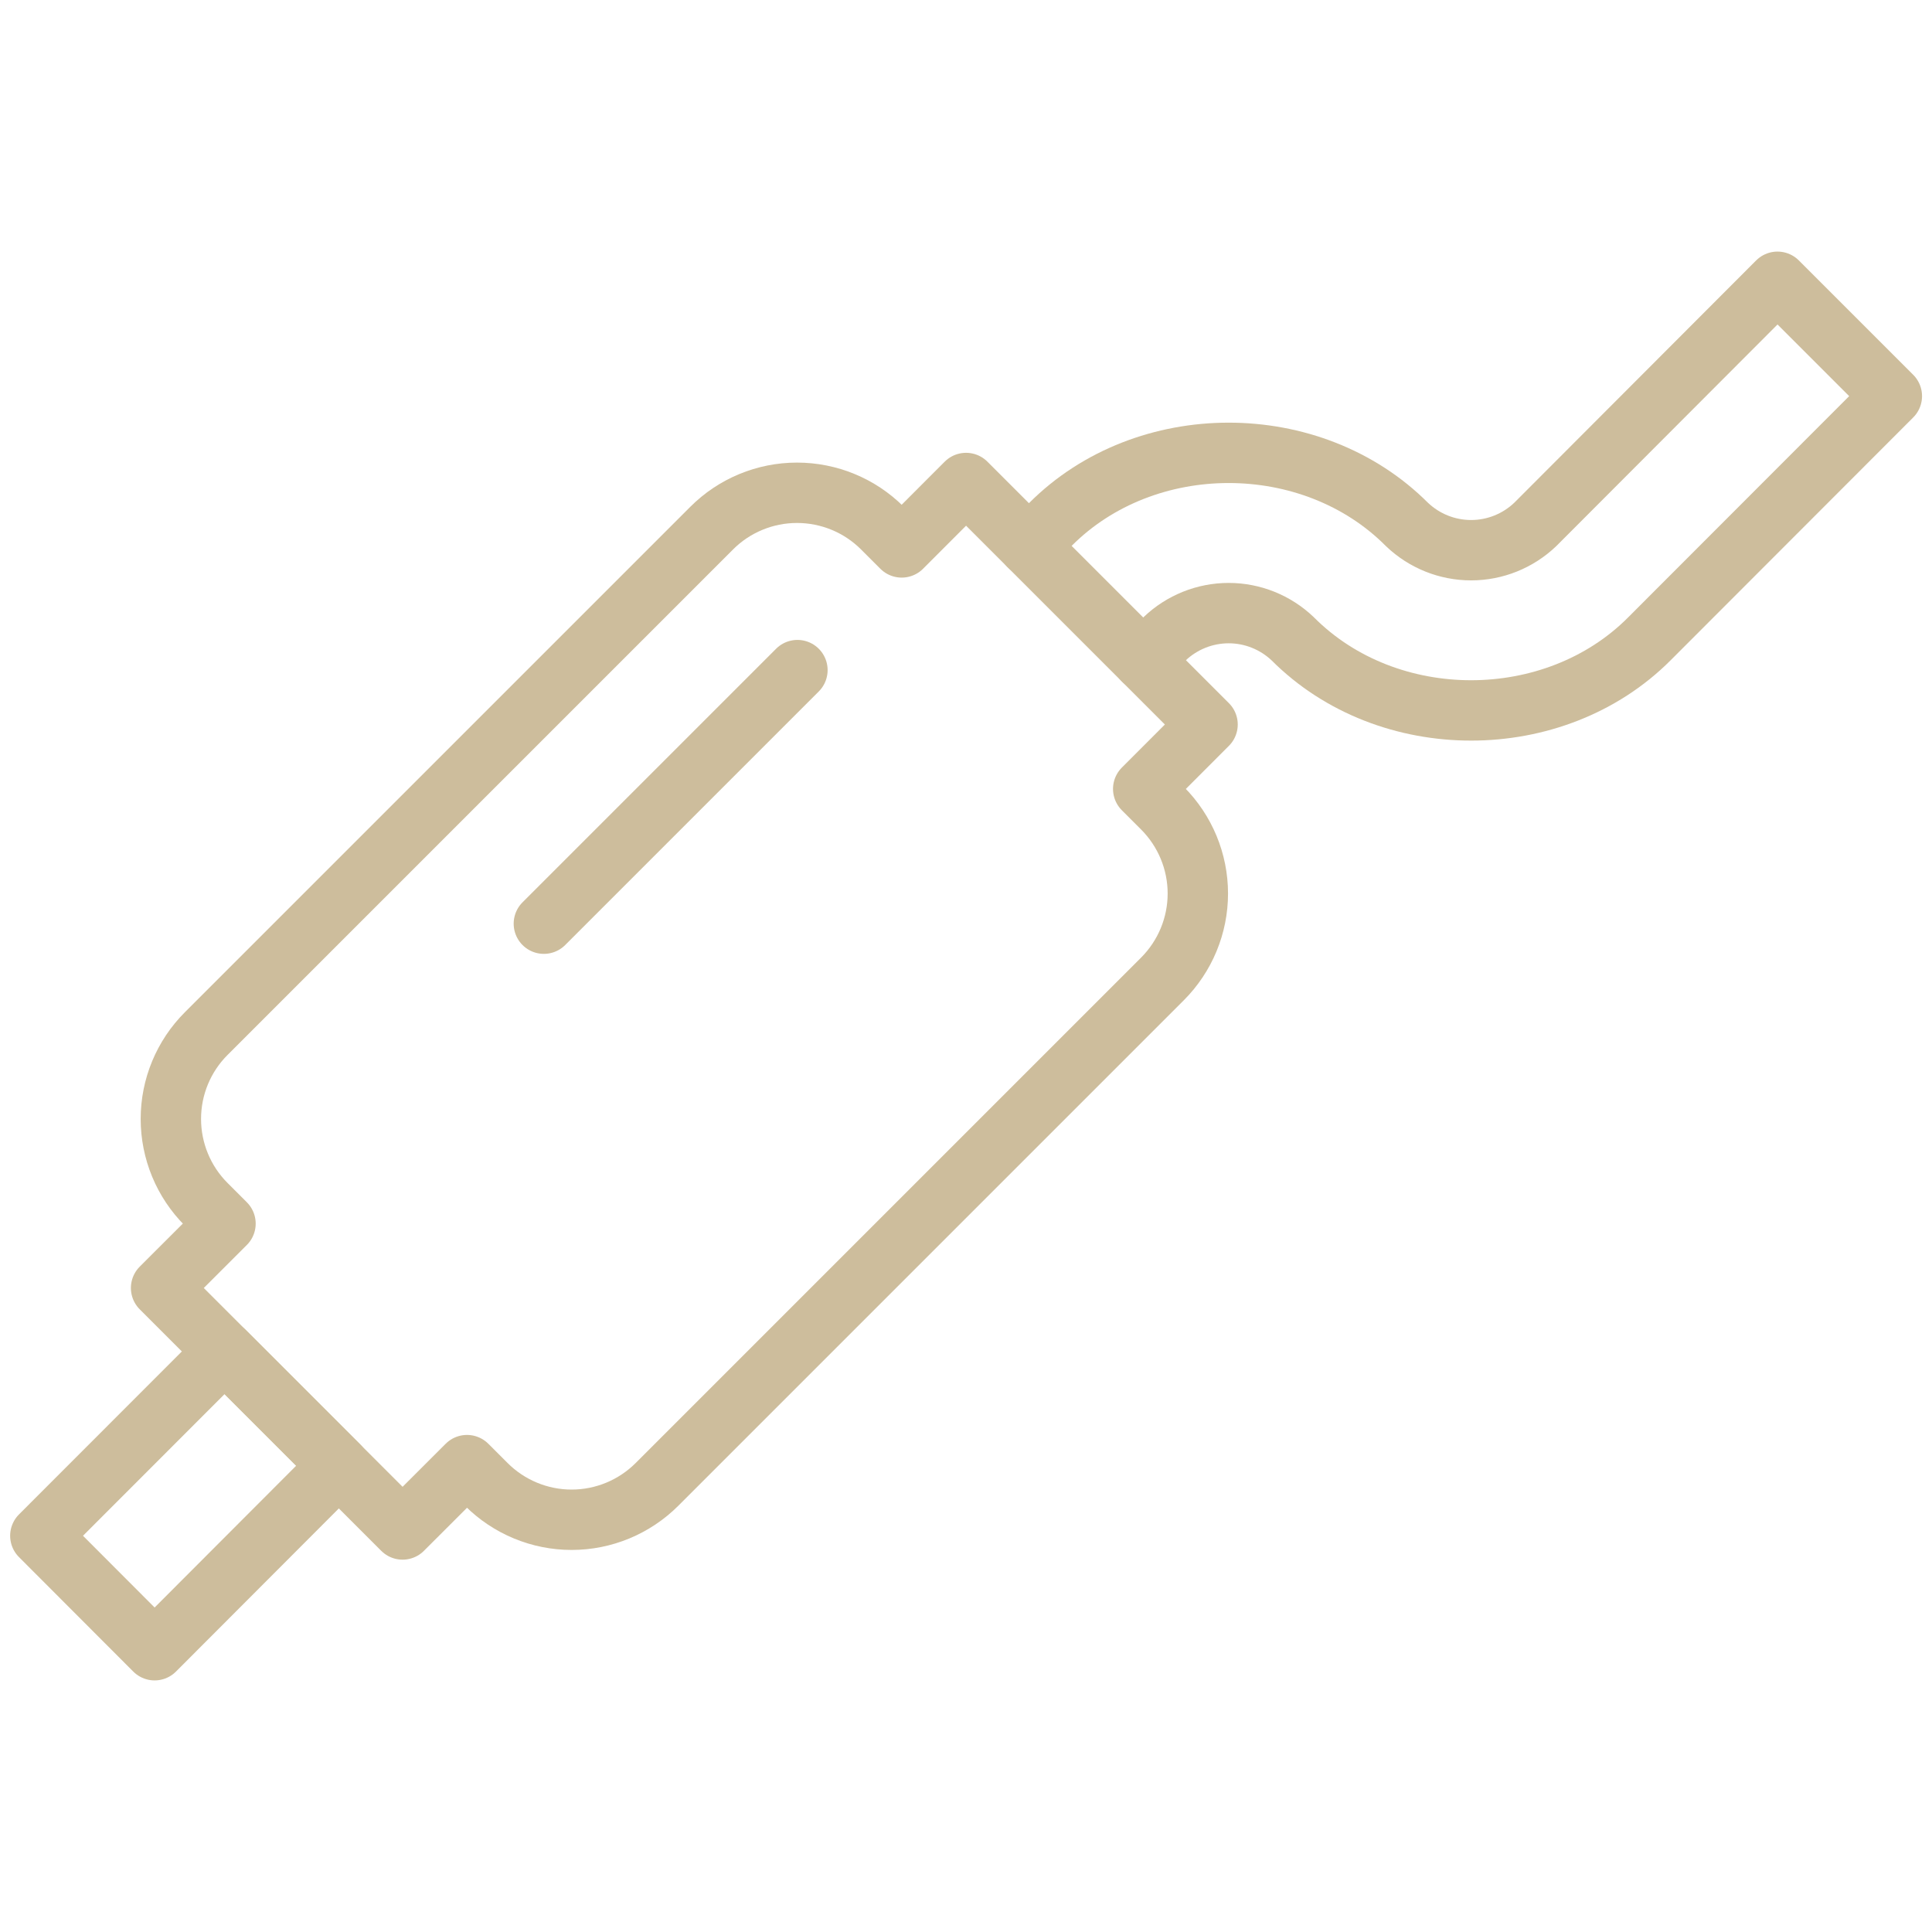
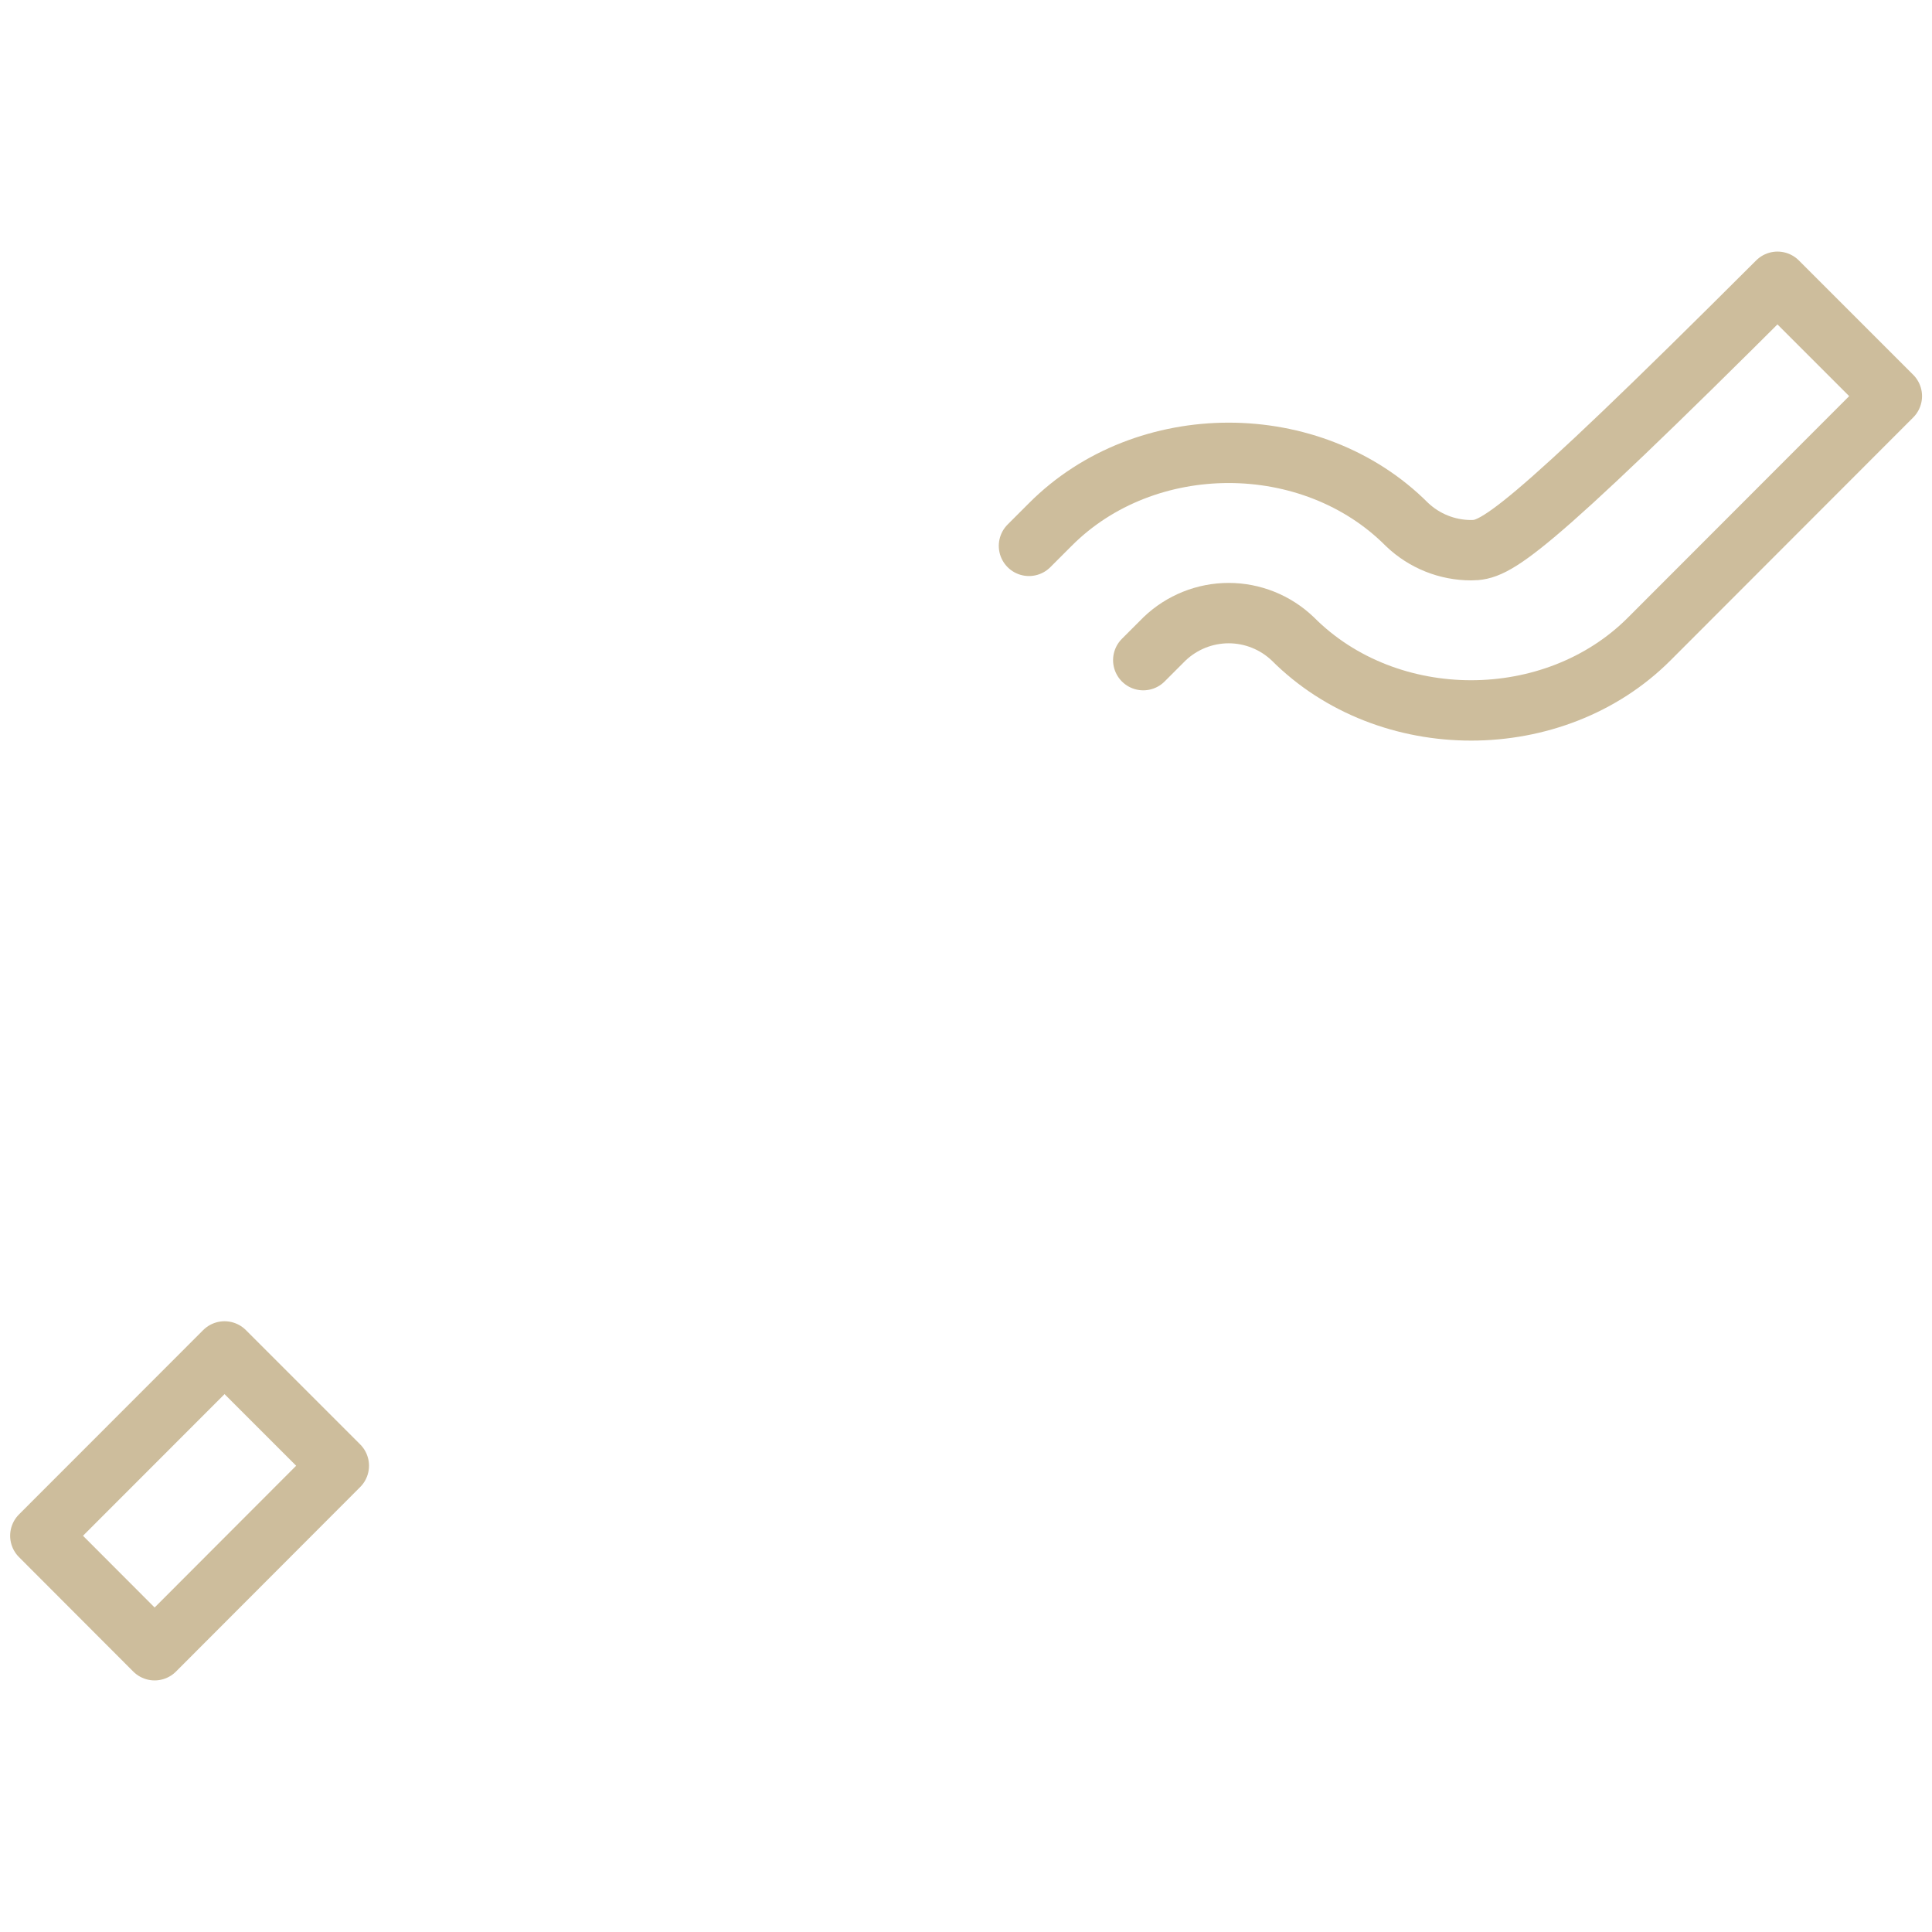
<svg xmlns="http://www.w3.org/2000/svg" width="32" height="32" viewBox="0 0 32 32" fill="none">
-   <path d="M18.936 10.934L19.289 10.581C19.575 10.308 19.955 10.155 20.351 10.155C20.746 10.155 21.126 10.308 21.412 10.581C22.988 12.162 25.744 12.162 27.319 10.581L31.335 6.561L29.441 4.667L25.428 8.687C25.142 8.96 24.762 9.113 24.366 9.113C23.97 9.113 23.59 8.96 23.304 8.687C21.728 7.105 18.973 7.105 17.397 8.687L17.043 9.041M3.719 22.384L0.668 25.437L2.561 27.333L5.612 24.277L3.719 22.384Z" stroke="#CDBD9C" stroke-miterlimit="10" stroke-linecap="round" stroke-linejoin="round" />
-   <path d="M9.008 15.299L13.208 11.099M16.001 8L14.935 9.067L14.615 8.747C14.24 8.372 13.731 8.162 13.201 8.162C12.671 8.162 12.163 8.372 11.788 8.747L3.415 17.12C3.04 17.495 2.83 18.003 2.83 18.533C2.83 19.063 3.04 19.572 3.415 19.947L3.735 20.267L2.668 21.333L6.668 25.333L7.735 24.267L8.055 24.587C8.43 24.961 8.938 25.172 9.468 25.172C9.998 25.172 10.506 24.961 10.881 24.587L19.255 16.213C19.629 15.838 19.84 15.33 19.84 14.8C19.84 14.27 19.629 13.762 19.255 13.387L18.935 13.067L20.001 12L16.001 8V8Z" stroke="#CDBD9C" stroke-miterlimit="10" stroke-linecap="round" stroke-linejoin="round" />
+   <path d="M18.936 10.934L19.289 10.581C19.575 10.308 19.955 10.155 20.351 10.155C20.746 10.155 21.126 10.308 21.412 10.581C22.988 12.162 25.744 12.162 27.319 10.581L31.335 6.561L29.441 4.667C25.142 8.96 24.762 9.113 24.366 9.113C23.97 9.113 23.59 8.96 23.304 8.687C21.728 7.105 18.973 7.105 17.397 8.687L17.043 9.041M3.719 22.384L0.668 25.437L2.561 27.333L5.612 24.277L3.719 22.384Z" stroke="#CDBD9C" stroke-miterlimit="10" stroke-linecap="round" stroke-linejoin="round" />
</svg>